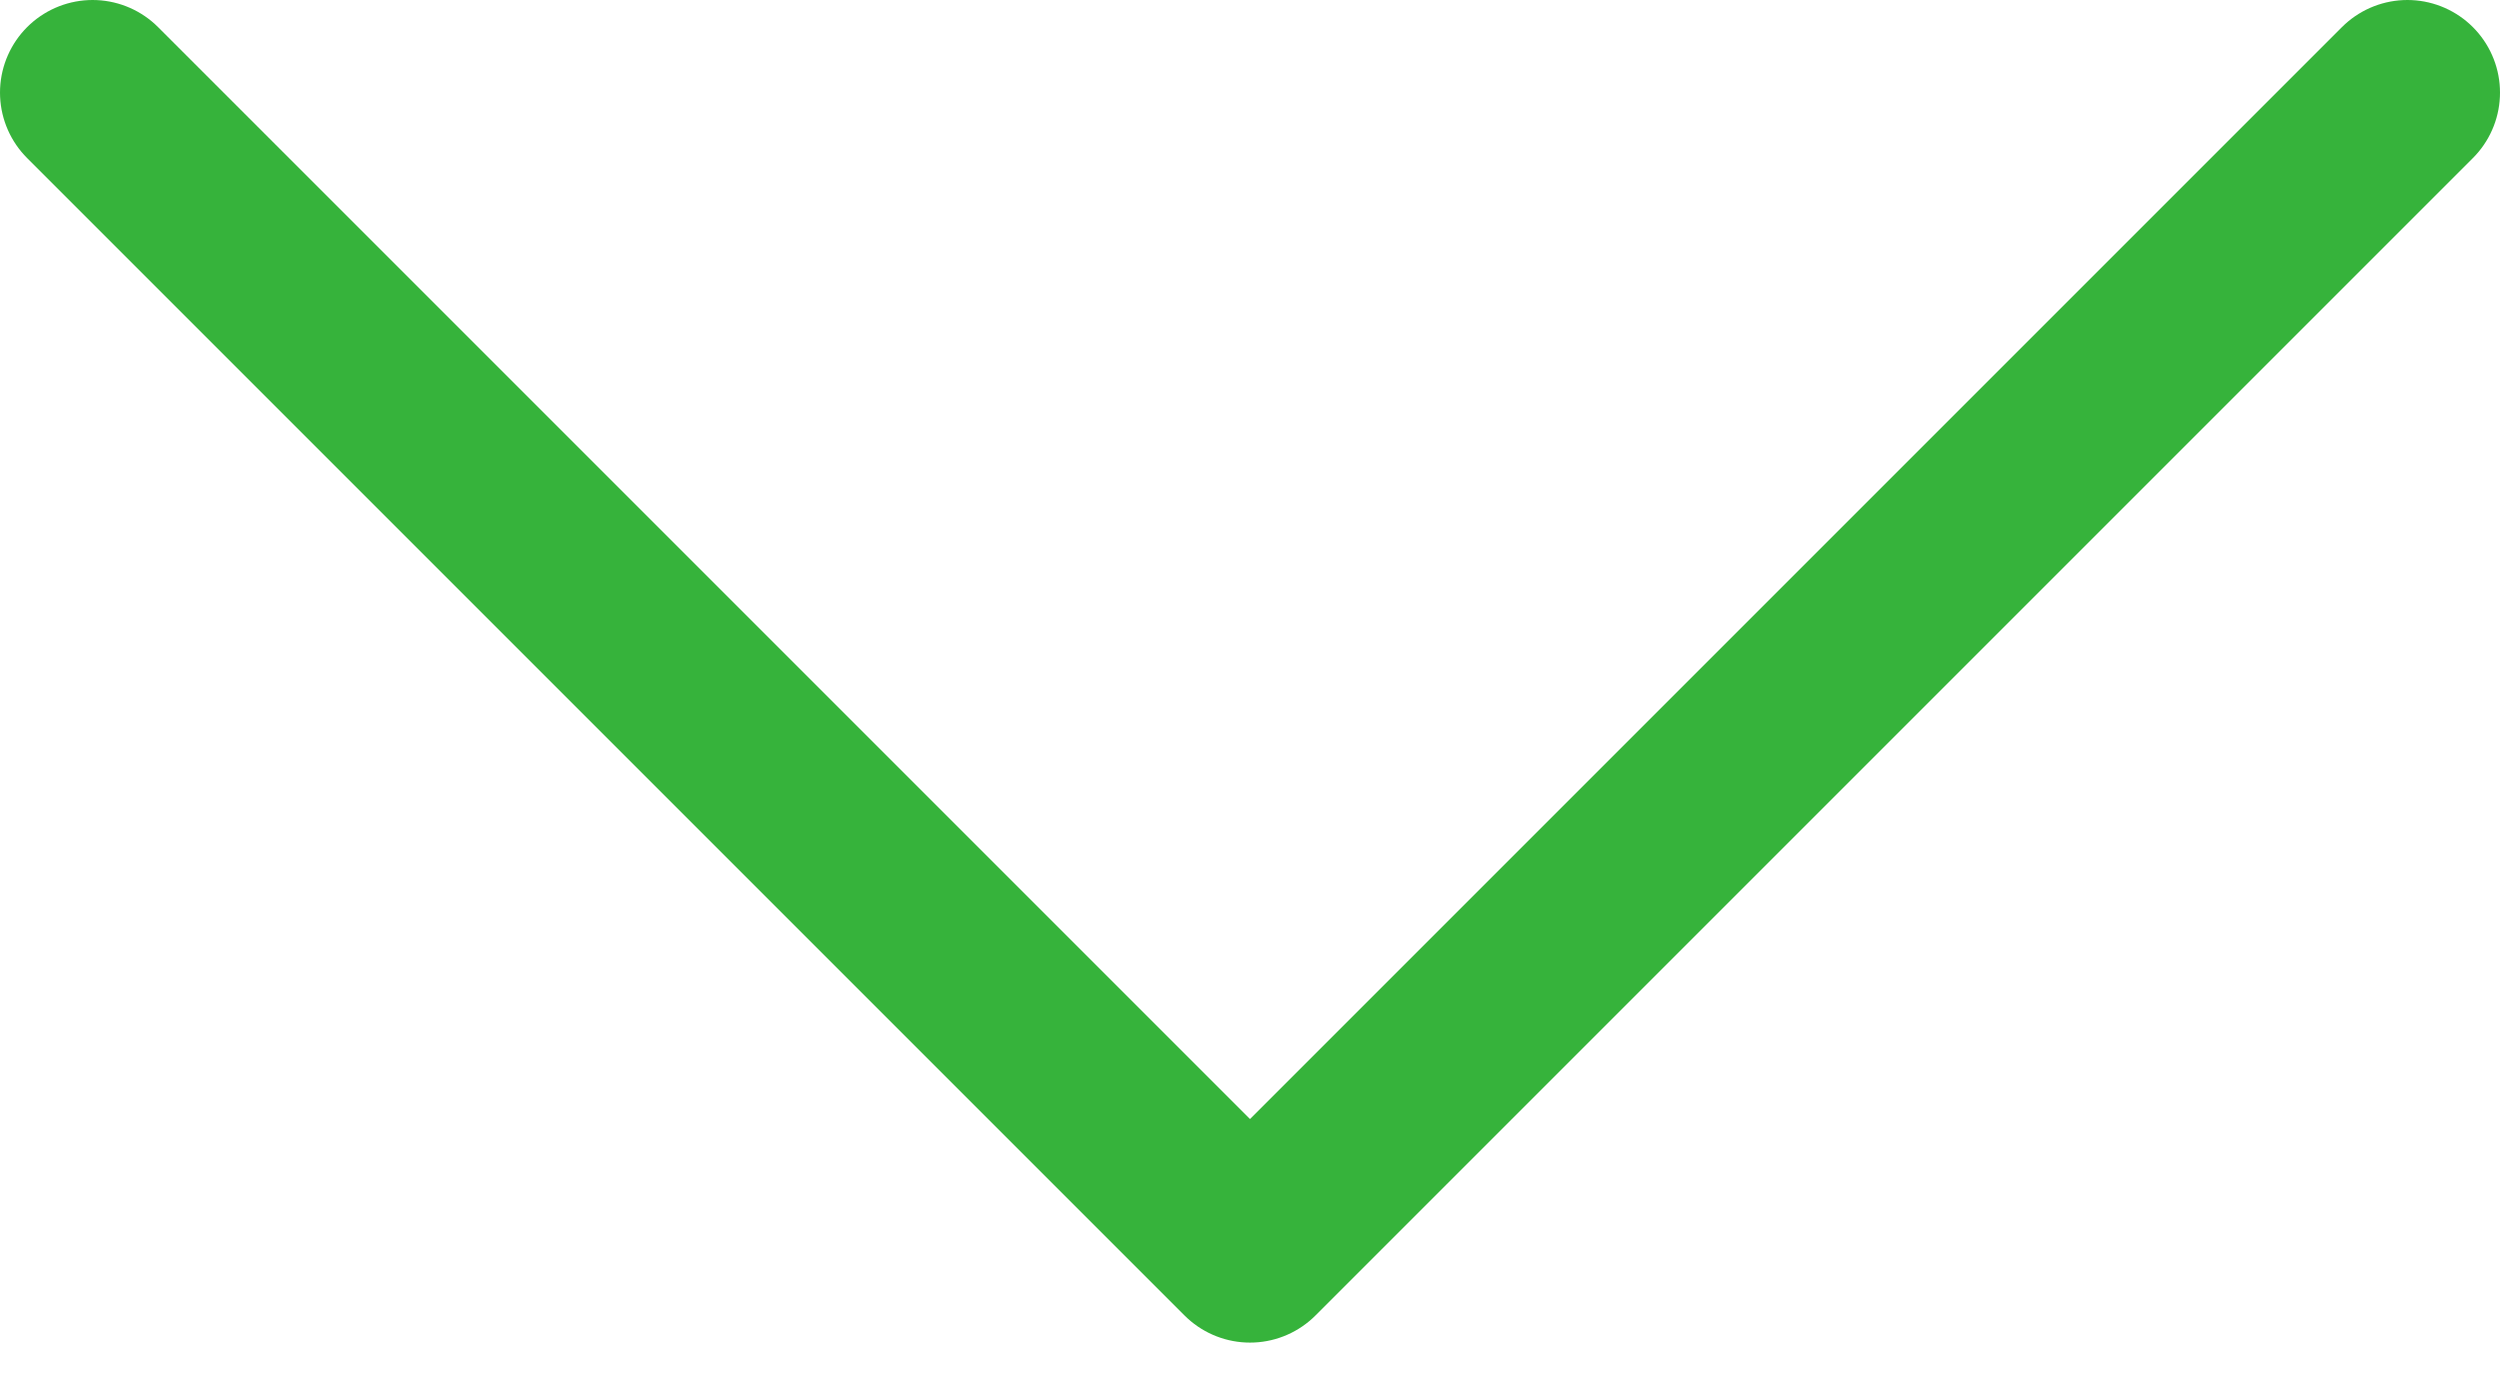
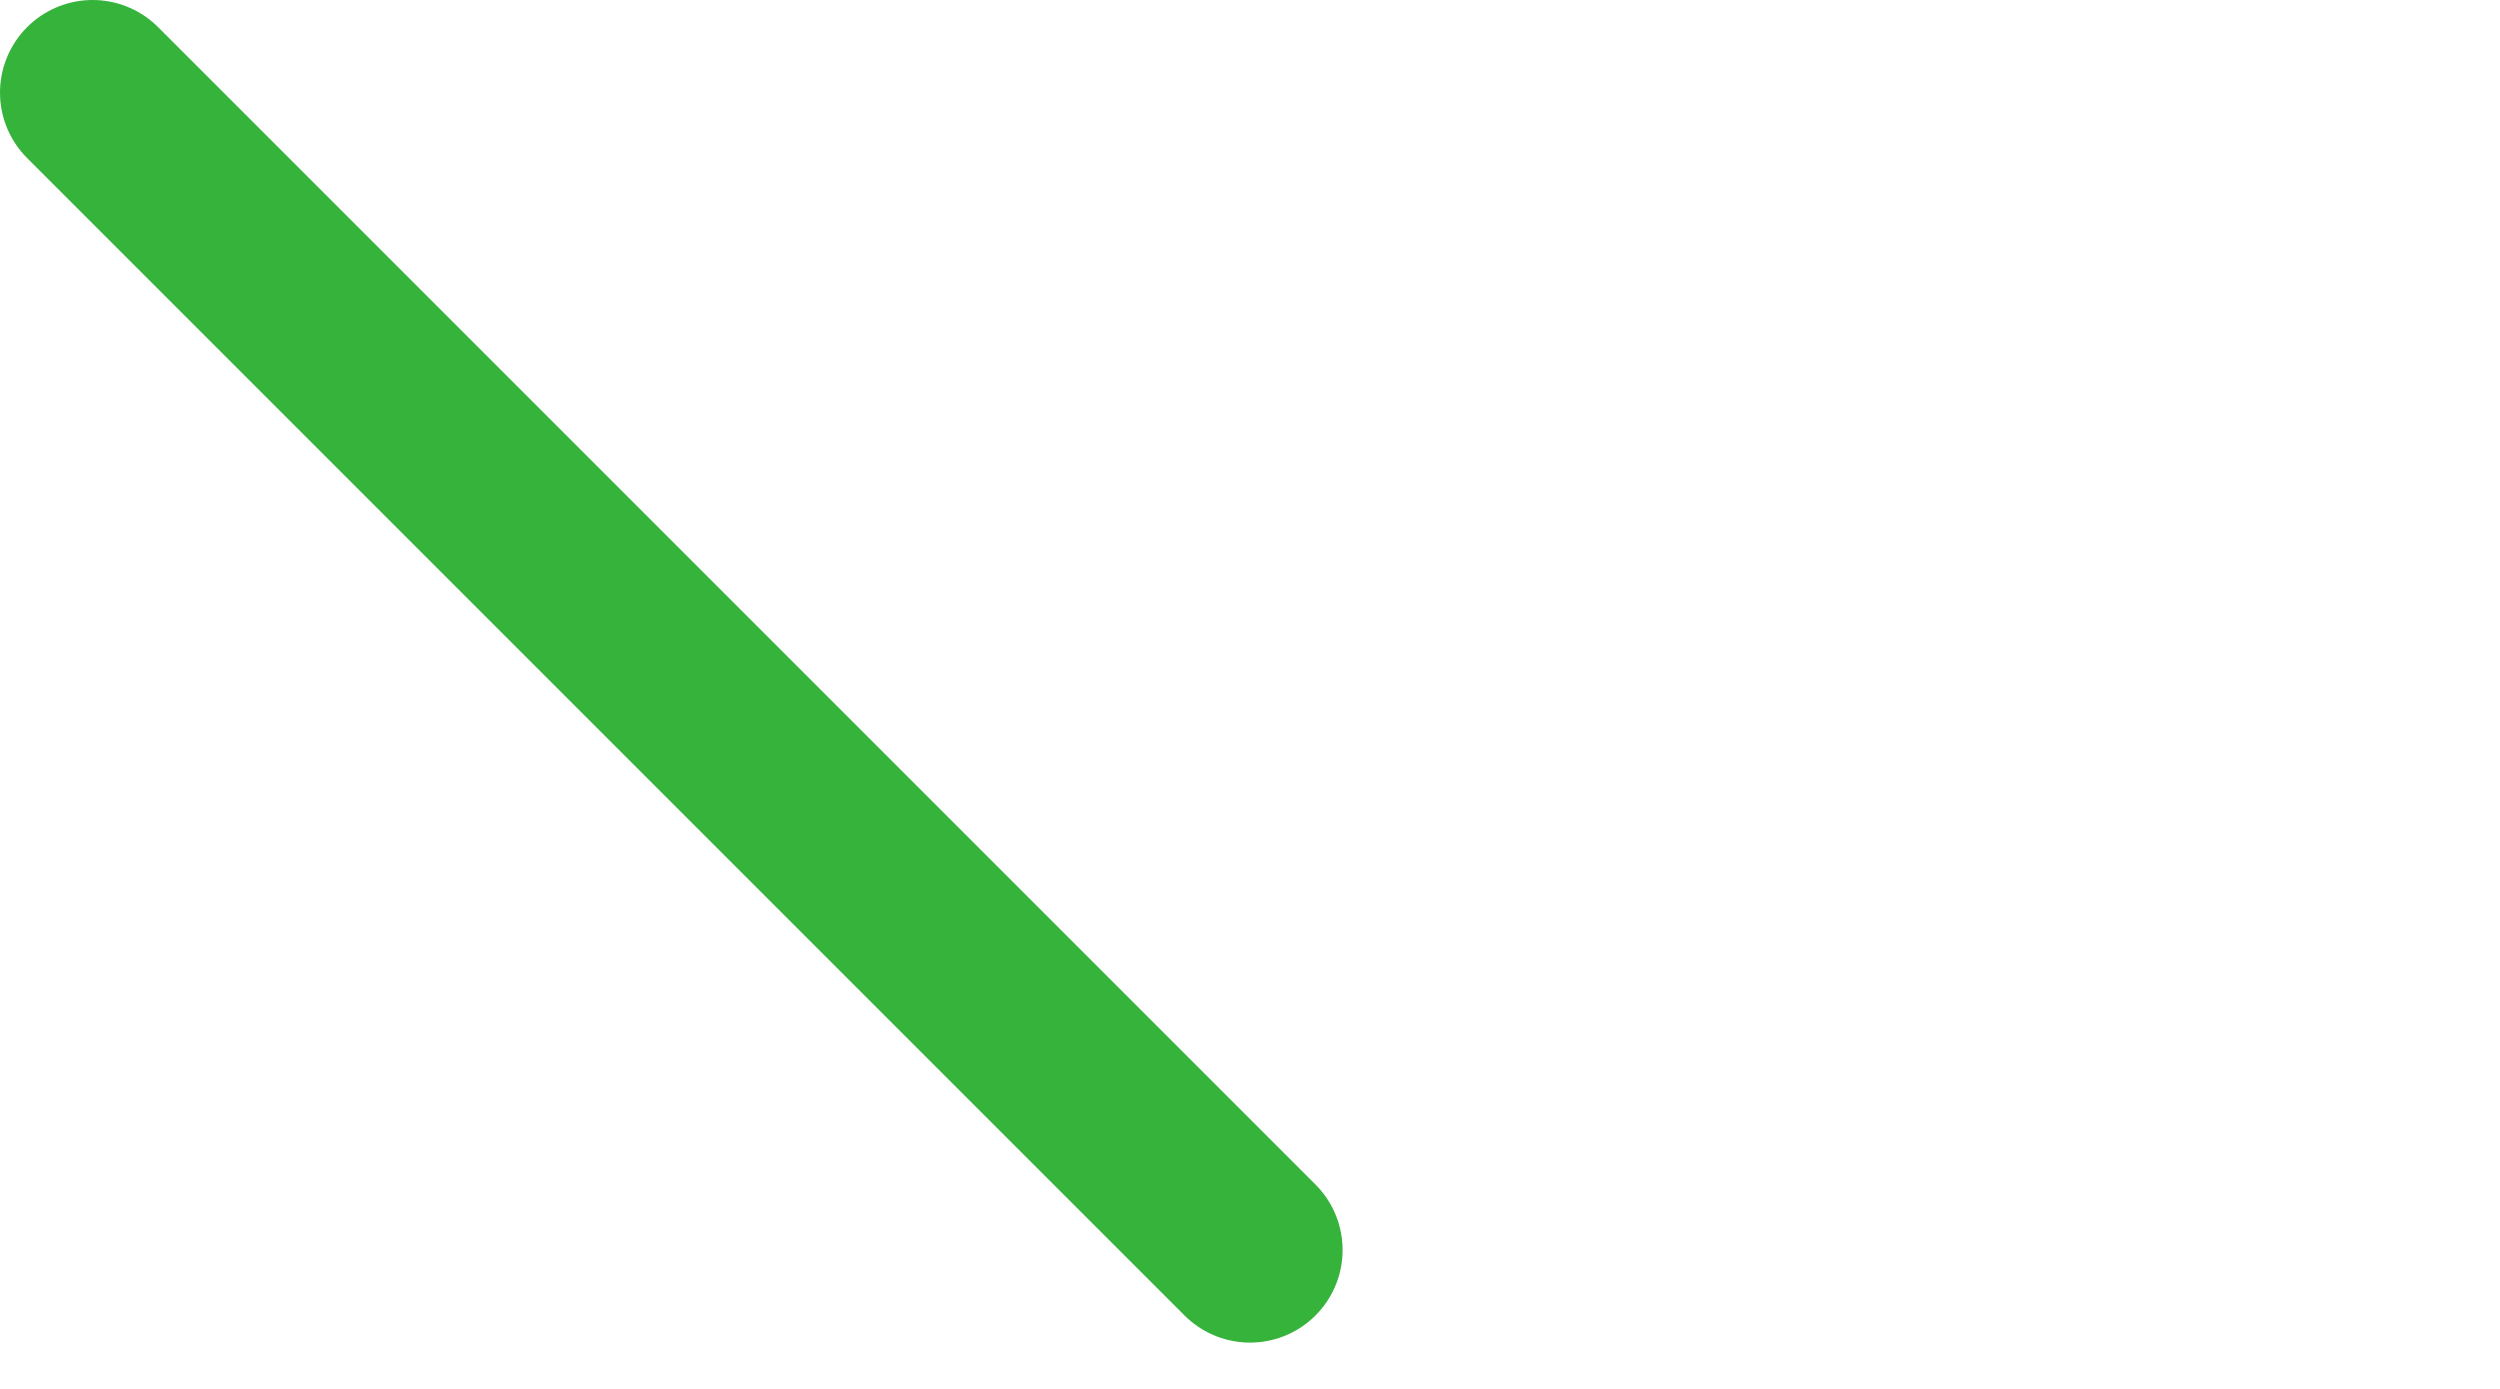
<svg xmlns="http://www.w3.org/2000/svg" width="27" height="15" viewBox="0 0 27 15" fill="none">
-   <path d="M1 1L13.5 13.5L26 1" stroke="#36B33B" stroke-width="2" stroke-linecap="round" stroke-linejoin="round" />
+   <path d="M1 1L13.5 13.5" stroke="#36B33B" stroke-width="2" stroke-linecap="round" stroke-linejoin="round" />
</svg>